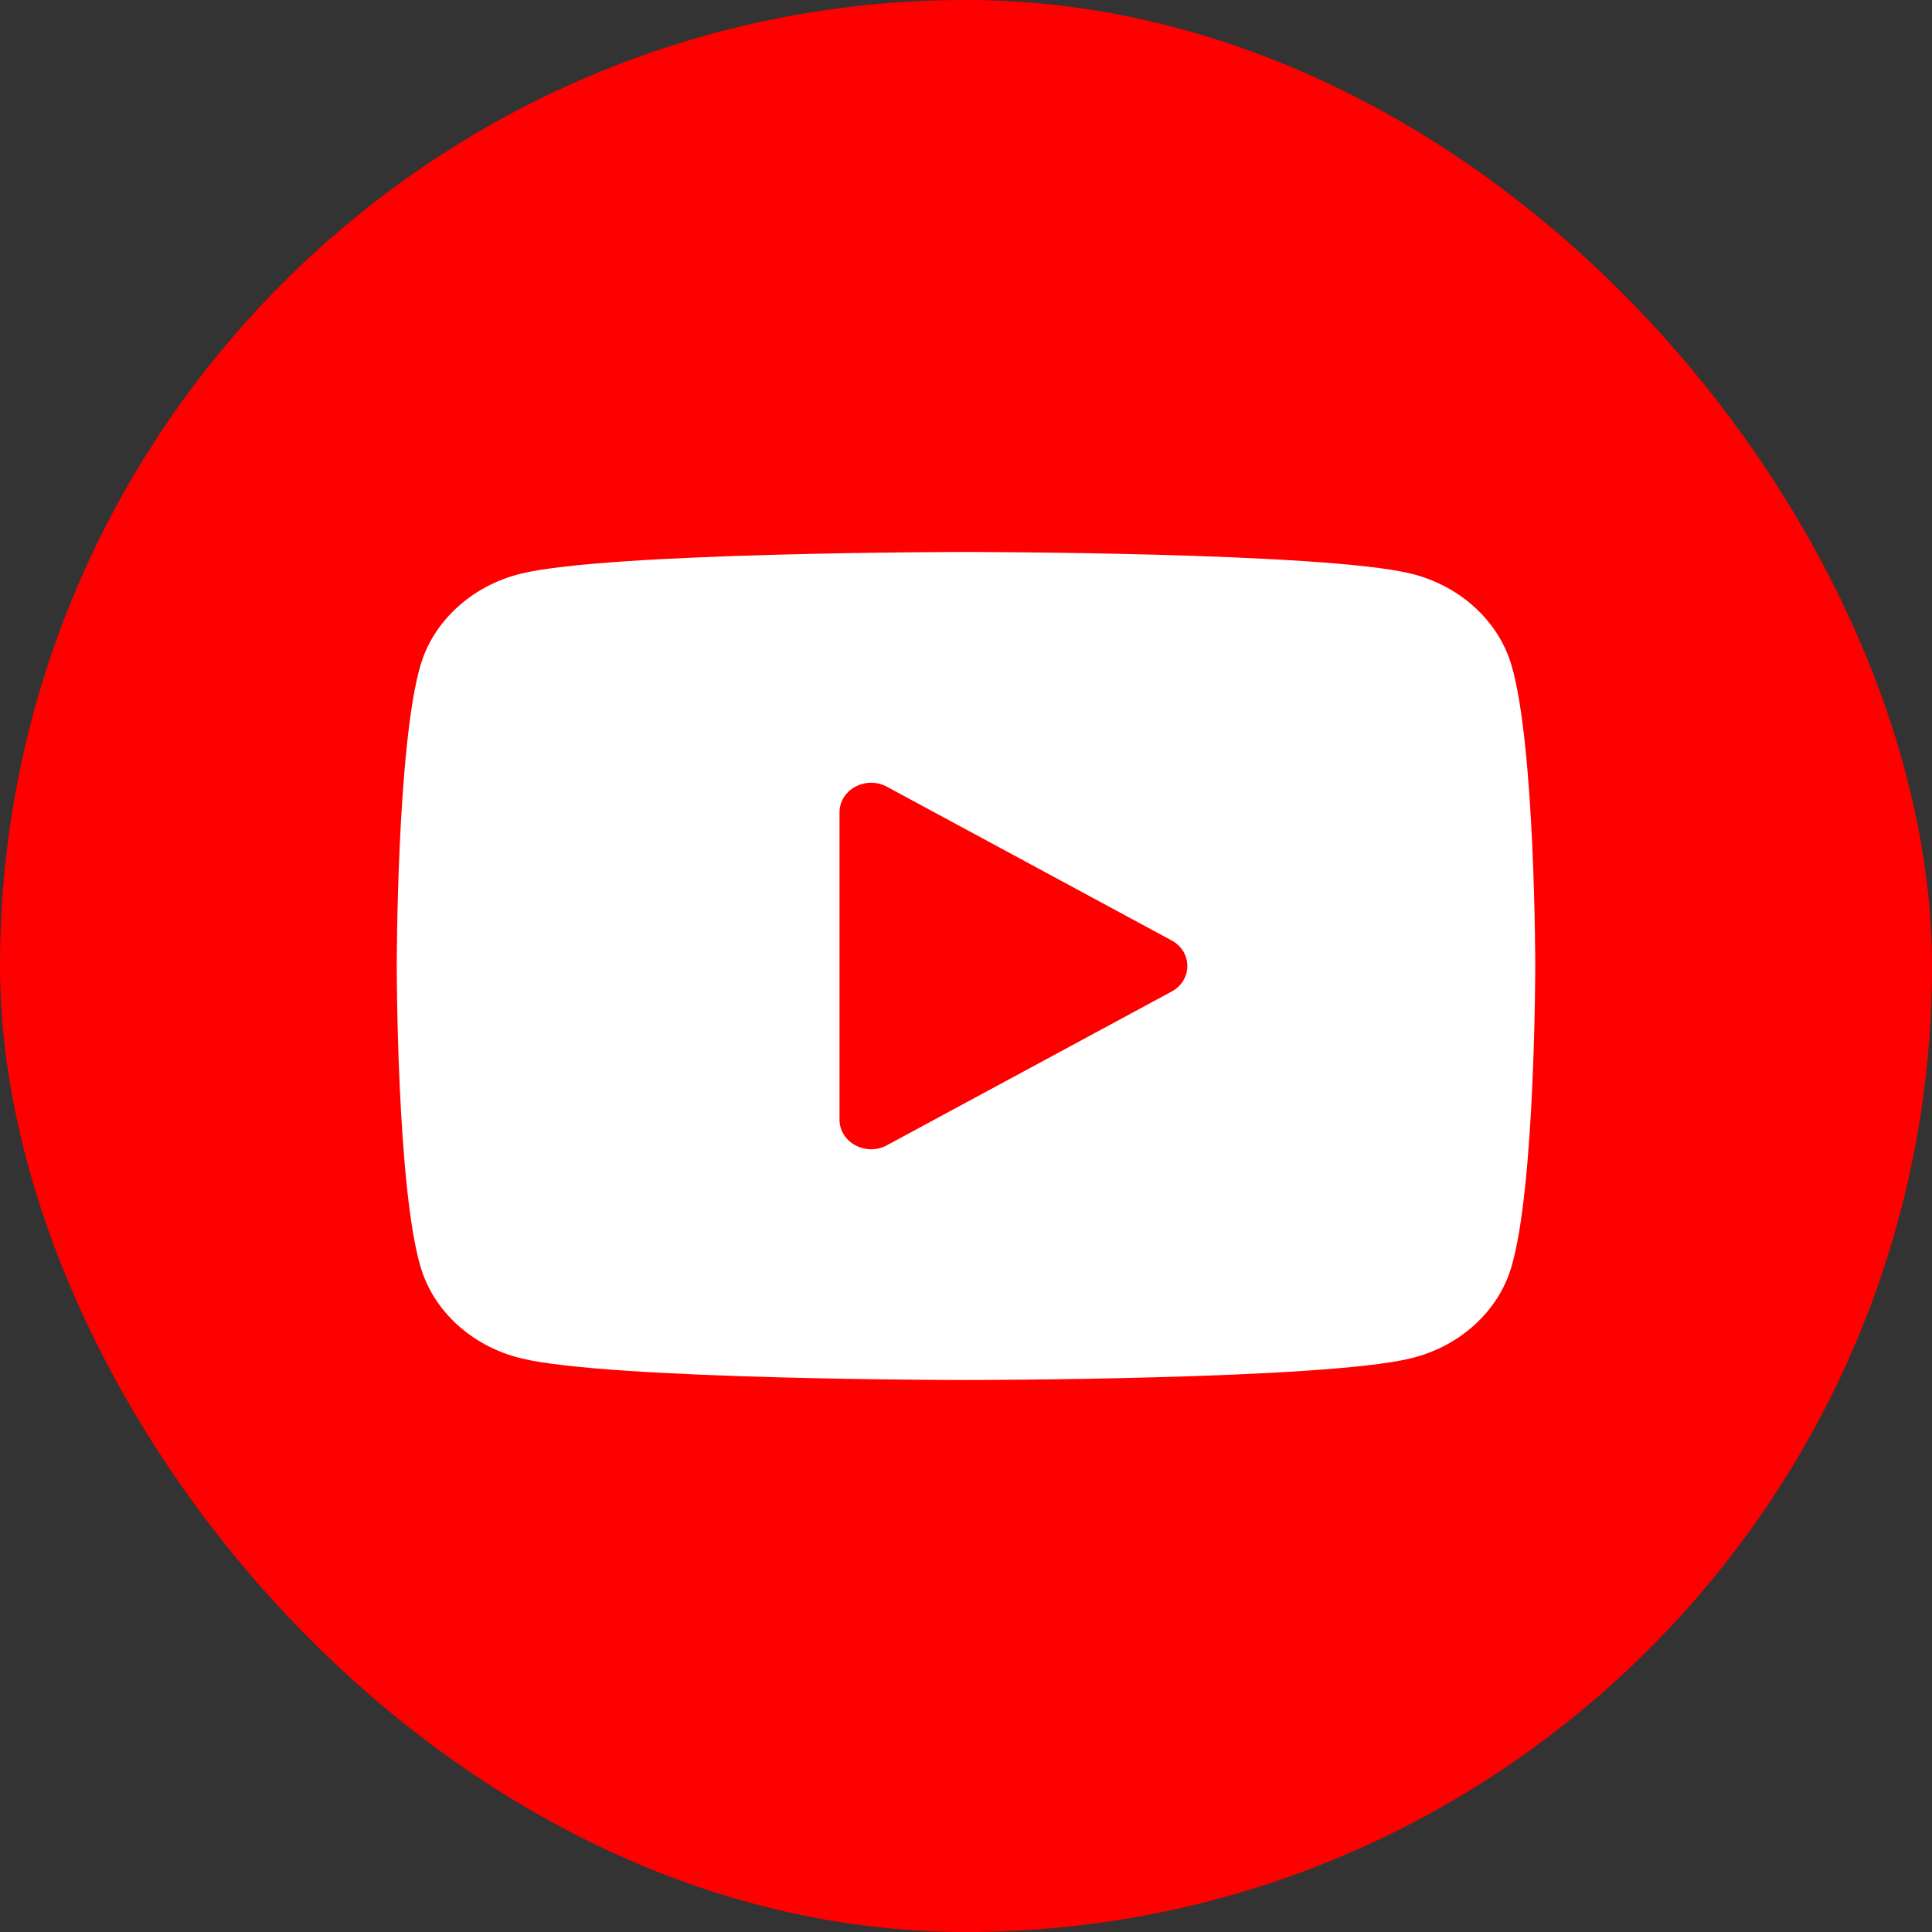
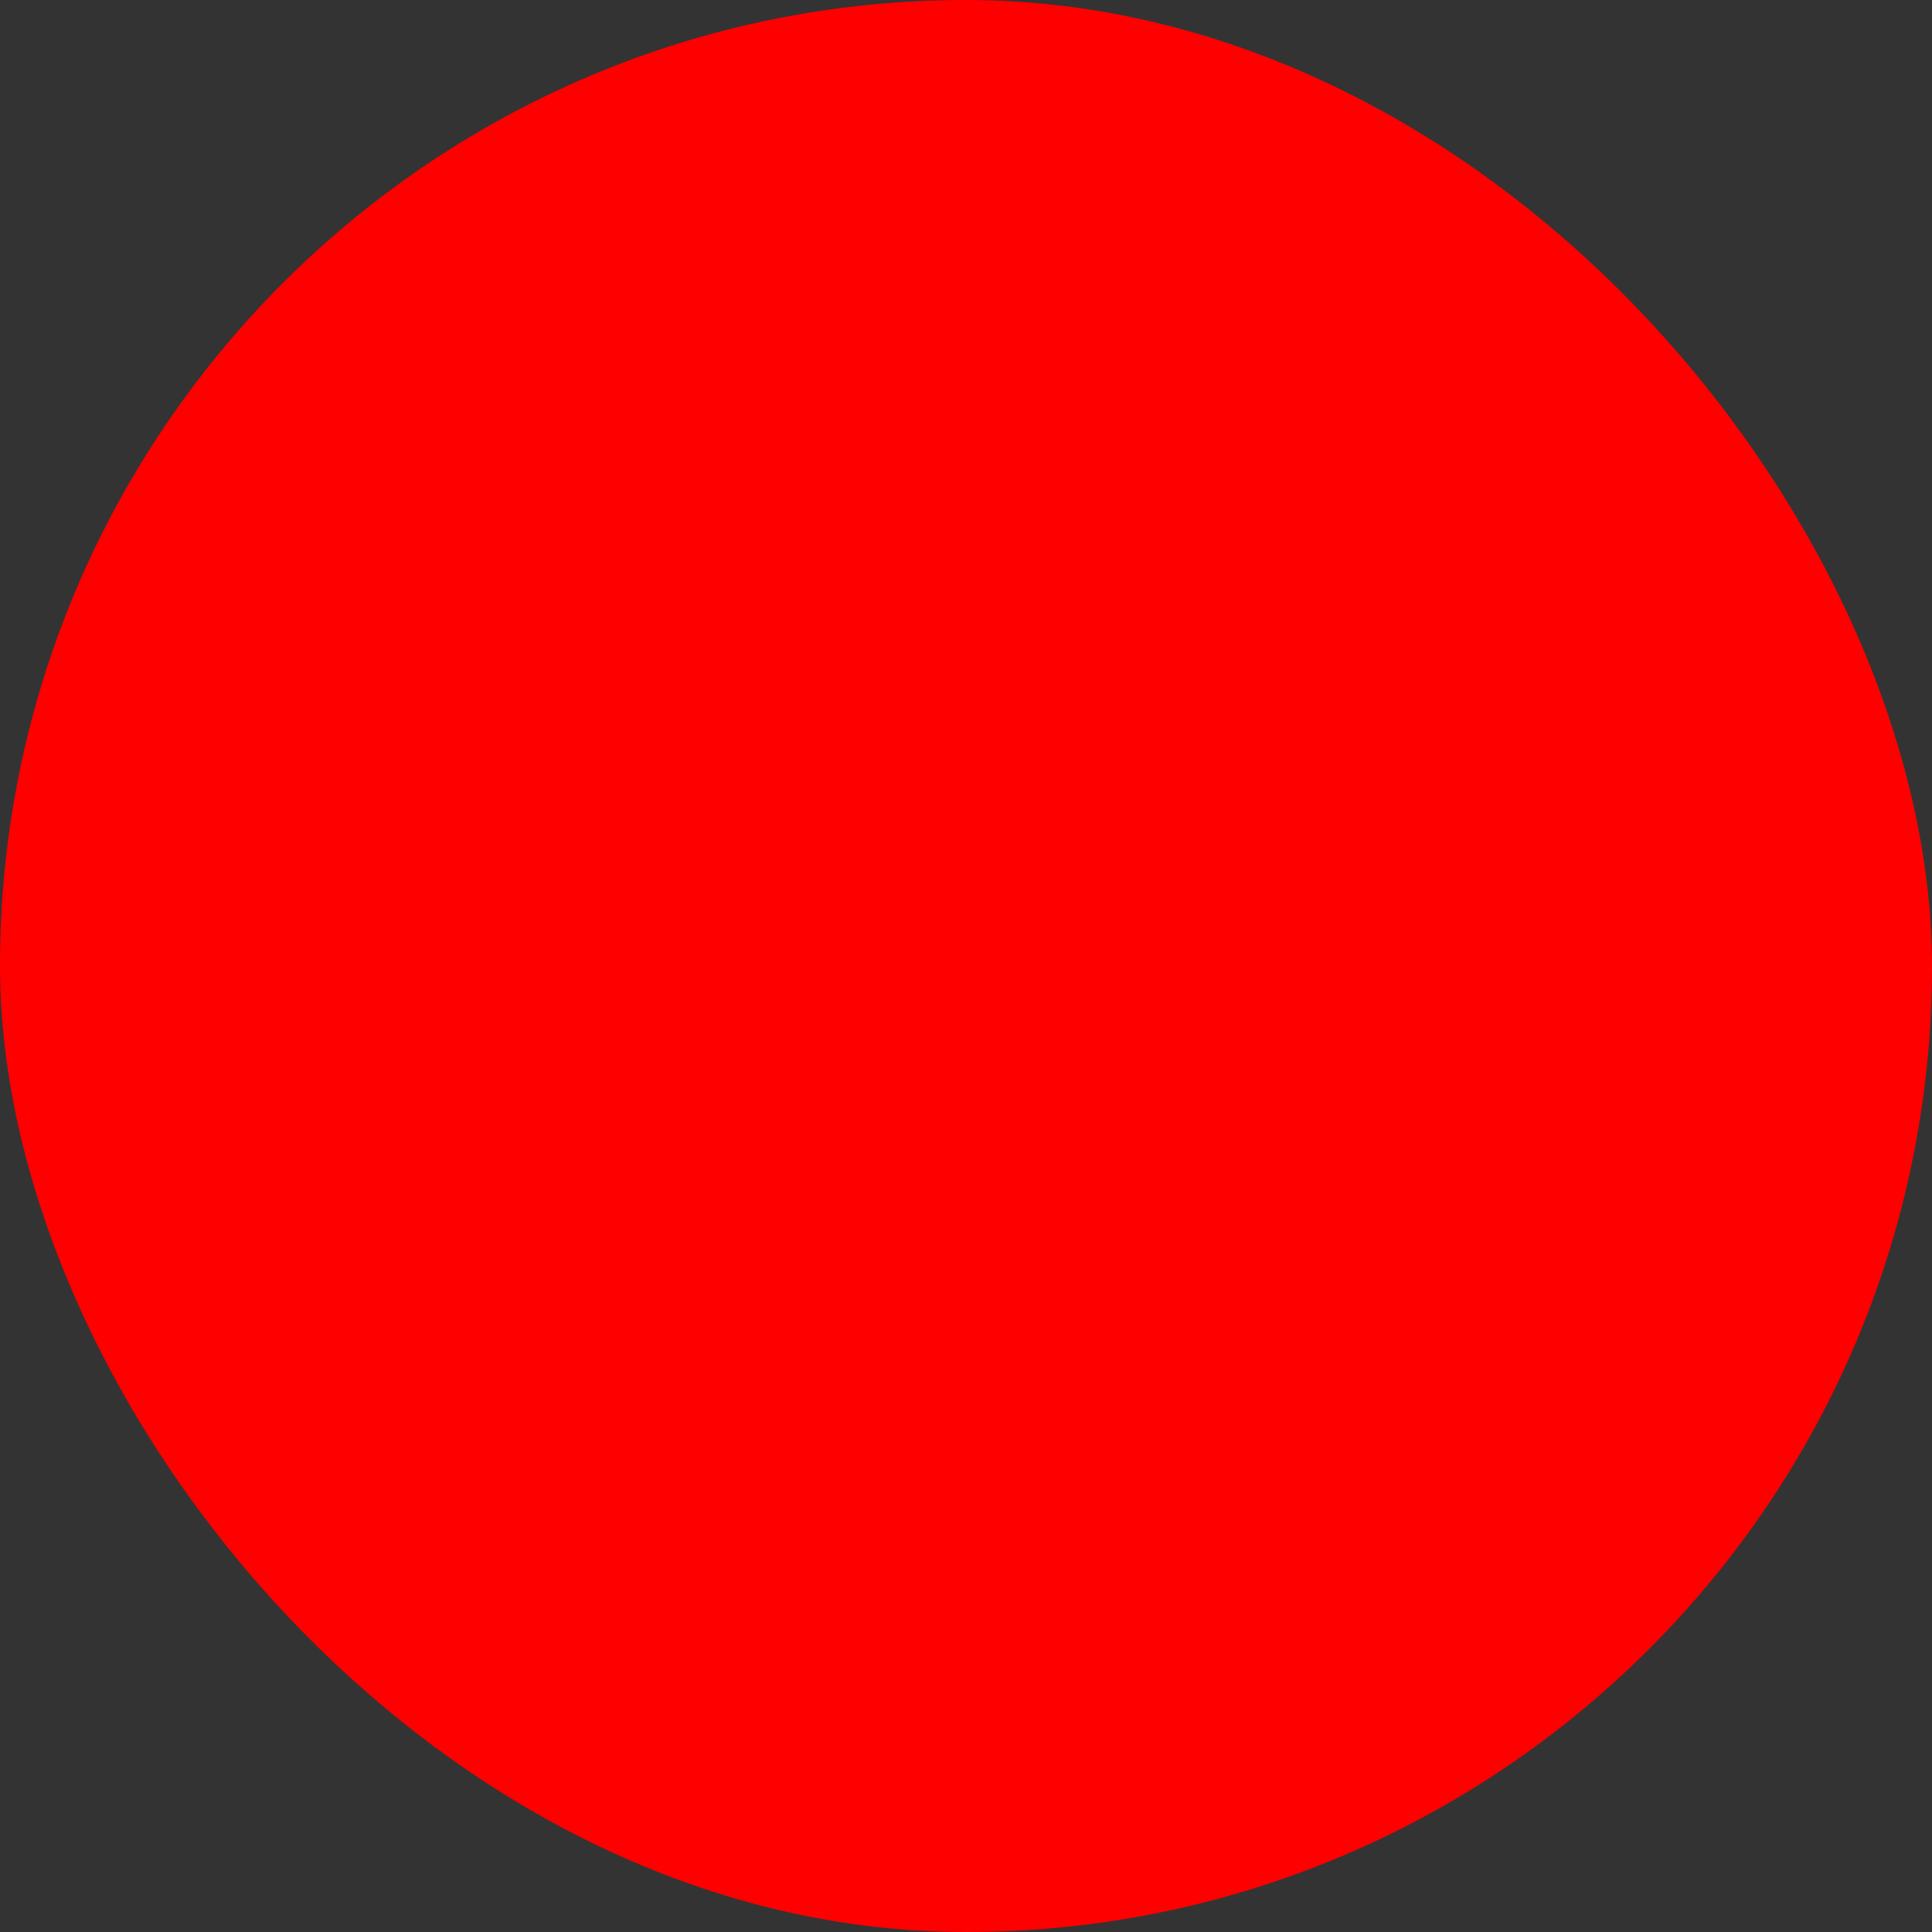
<svg xmlns="http://www.w3.org/2000/svg" width="28" height="28" viewBox="0 0 28 28" fill="none">
  <rect x="0" y="0" width="28" height="28" fill="#333333" stroke="none" />
  <rect width="28" height="28" rx="14" fill="#FF0000" />
-   <path fill-rule="evenodd" clip-rule="evenodd" d="M21.905 9.639C21.715 8.995 21.156 8.486 20.447 8.313C19.16 8 14 8 14 8C14 8 8.84 8 7.553 8.313C6.844 8.486 6.285 8.995 6.095 9.639C5.75 10.809 5.75 14 5.75 14C5.75 14 5.75 17.191 6.095 18.36C6.285 19.006 6.844 19.514 7.553 19.686C8.84 20 14 20 14 20C14 20 19.16 20 20.447 19.686C21.157 19.514 21.715 19.006 21.905 18.36C22.25 17.191 22.25 14 22.25 14C22.25 14 22.25 10.809 21.905 9.639ZM12.167 16.227V11.773C12.167 11.443 12.549 11.237 12.854 11.402L16.979 13.629C17.284 13.793 17.284 14.207 16.979 14.371L12.854 16.598C12.549 16.763 12.167 16.557 12.167 16.227Z" fill="white" />
</svg>